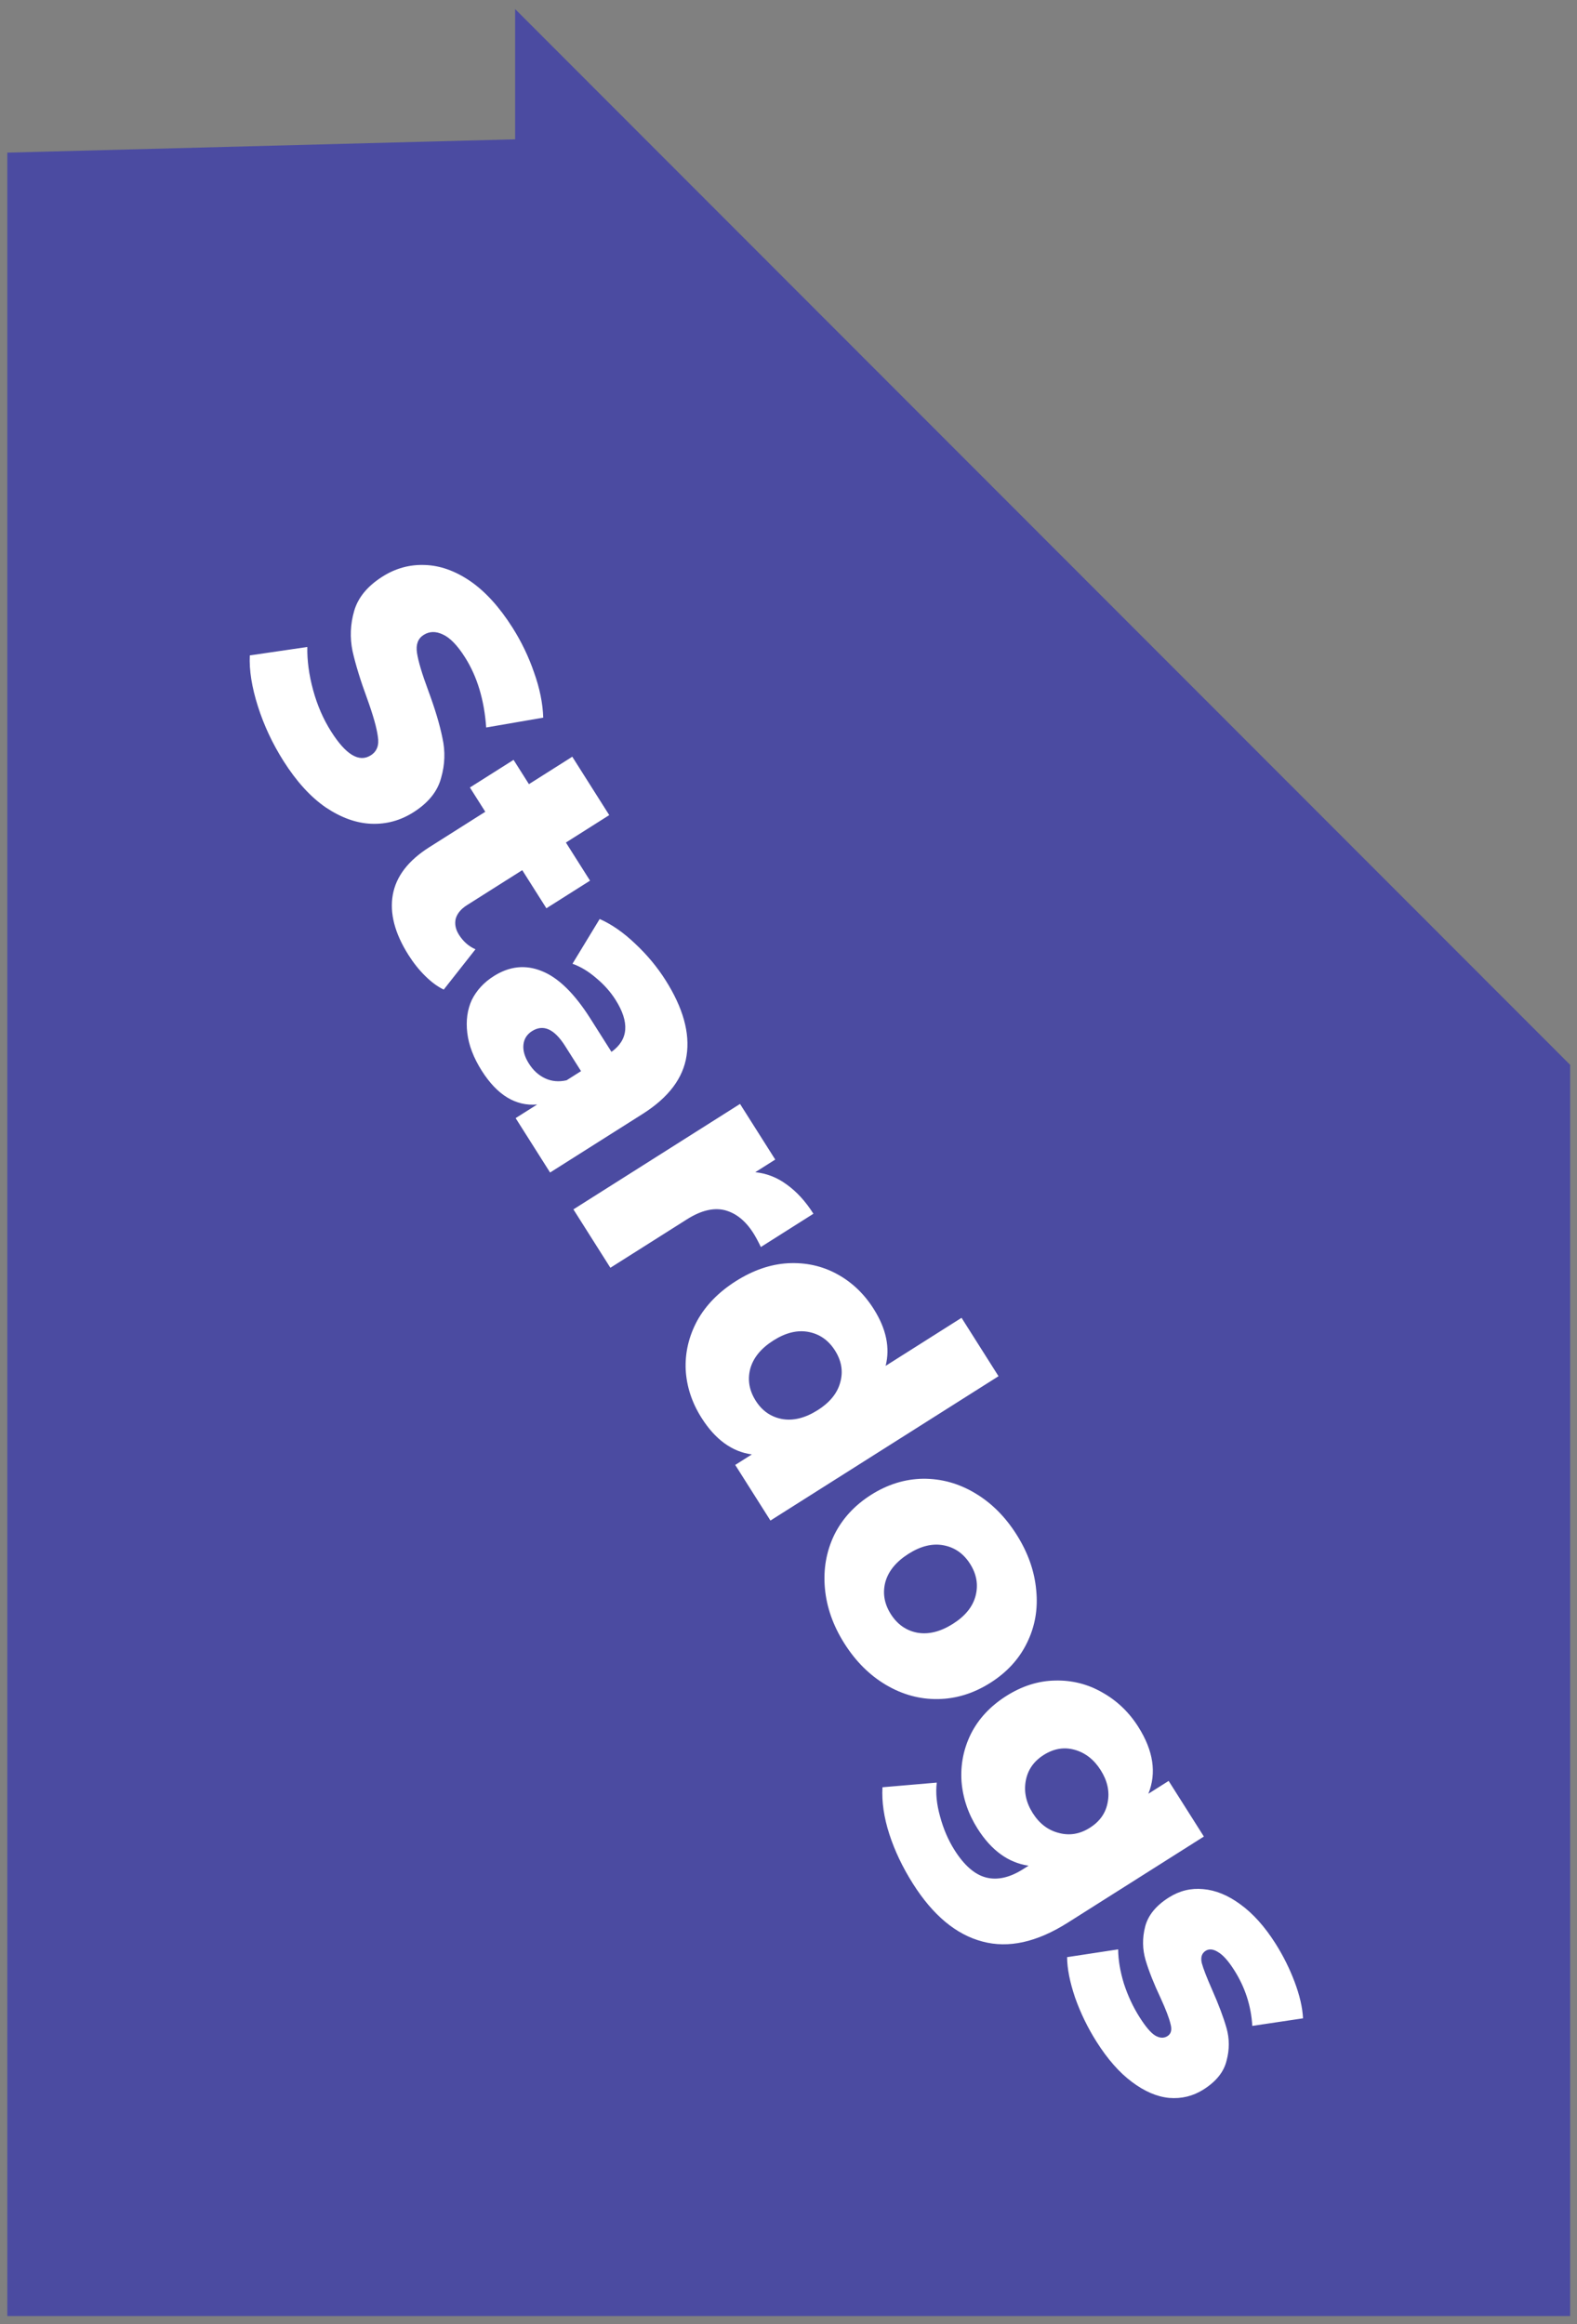
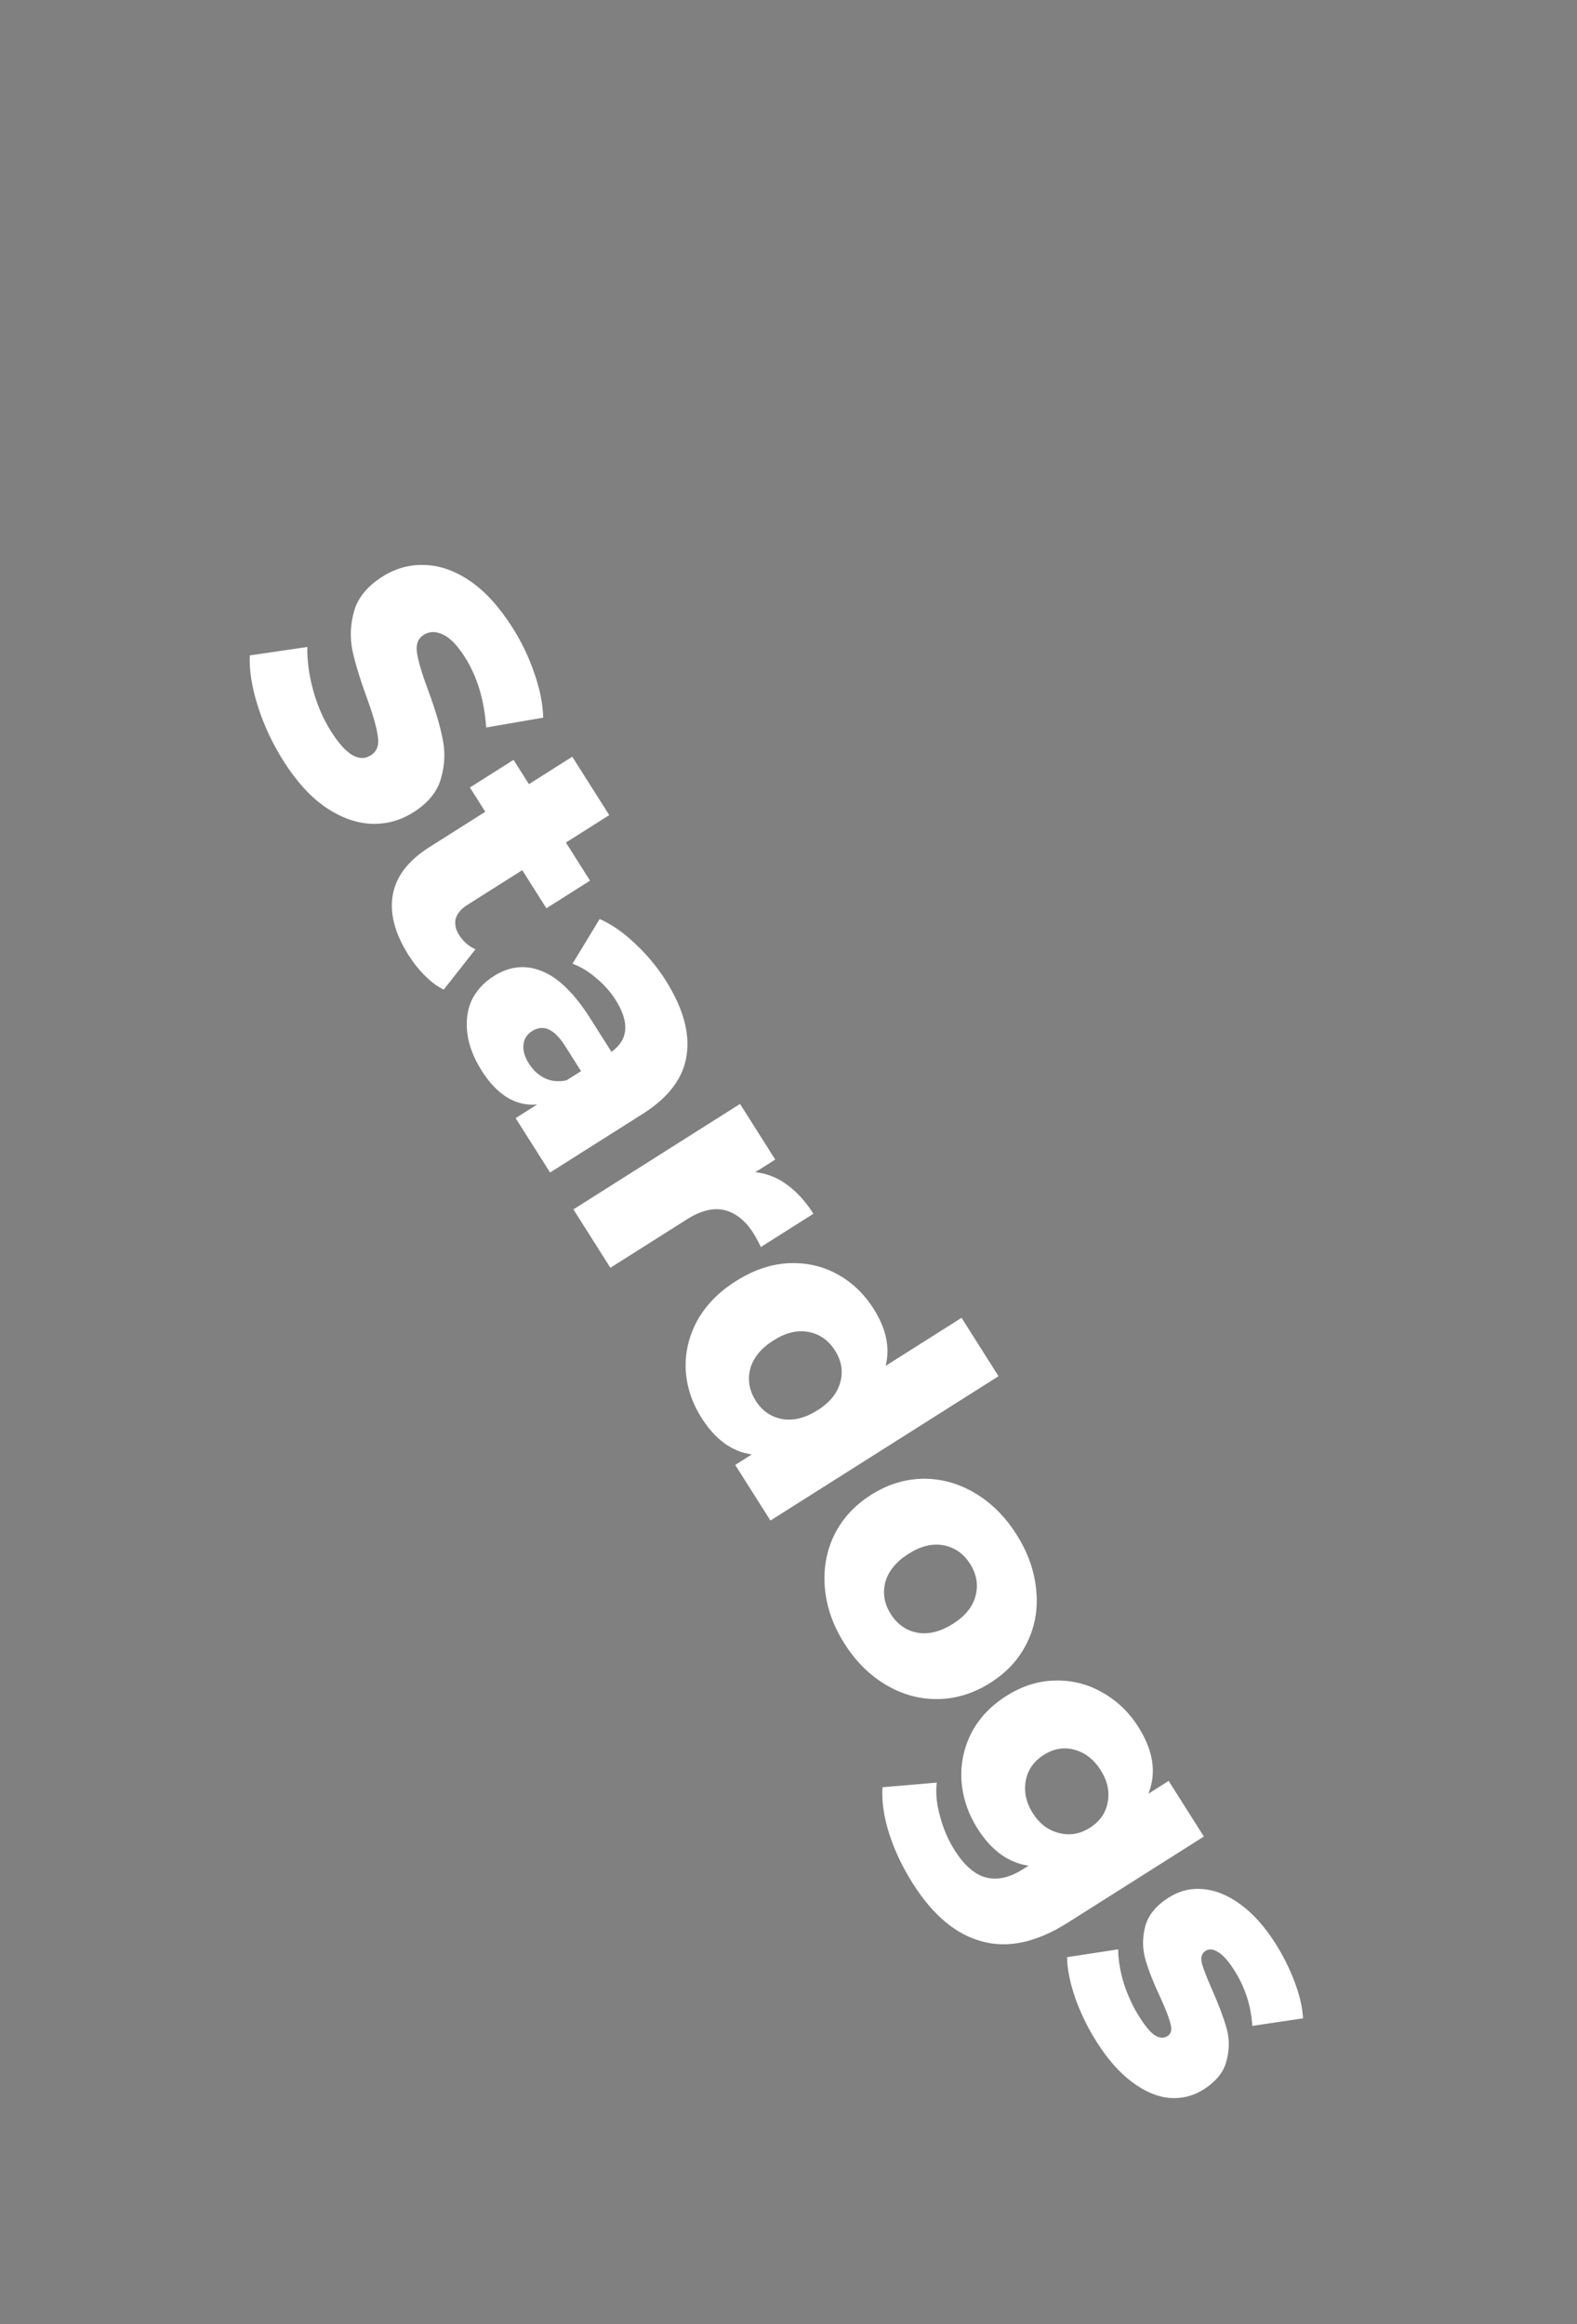
<svg xmlns="http://www.w3.org/2000/svg" width="135" height="199" viewBox="0 0 135 199" fill="none">
  <rect x="0" y="0" width="135" height="199" fill="#808080" stroke="none" />
-   <path d="M44.096 0.775V11.928L0.626 13.069V198.31H134.415V91.179L44.096 0.775Z" fill="#4B4BA1" />
  <path d="M24.271 65.164C23.327 63.673 22.595 62.109 22.075 60.472C21.555 58.835 21.325 57.384 21.384 56.118L26.308 55.397C26.286 56.566 26.453 57.799 26.808 59.098C27.163 60.397 27.674 61.572 28.34 62.625C29.606 64.625 30.739 65.308 31.739 64.675C32.266 64.342 32.468 63.808 32.347 63.074C32.255 62.346 31.95 61.262 31.431 59.821C30.852 58.246 30.435 56.888 30.179 55.748C29.942 54.596 29.989 53.448 30.321 52.303C30.654 51.159 31.46 50.182 32.741 49.371C33.864 48.66 35.067 48.329 36.35 48.377C37.651 48.413 38.948 48.87 40.24 49.747C41.544 50.642 42.757 51.976 43.878 53.748C44.644 54.958 45.259 56.24 45.723 57.593C46.203 58.935 46.464 60.22 46.504 61.448L41.62 62.291C41.456 59.937 40.853 57.935 39.809 56.286C39.154 55.251 38.518 54.597 37.903 54.323C37.305 54.038 36.76 54.051 36.269 54.362C35.778 54.673 35.587 55.187 35.697 55.904C35.806 56.621 36.124 57.685 36.649 59.097C37.239 60.69 37.648 62.053 37.874 63.187C38.13 64.328 38.091 65.471 37.759 66.615C37.455 67.765 36.663 68.746 35.382 69.557C34.277 70.256 33.083 70.582 31.799 70.535C30.516 70.487 29.214 70.021 27.892 69.138C26.589 68.243 25.382 66.918 24.271 65.164ZM37.986 84.733C37.456 84.479 36.927 84.089 36.398 83.564C35.88 83.056 35.404 82.46 34.971 81.776C33.794 79.917 33.345 78.198 33.625 76.621C33.904 75.043 34.947 73.683 36.754 72.539L41.543 69.507L40.227 67.428L43.964 65.063L45.28 67.142L48.99 64.793L52.155 69.793L48.445 72.142L50.51 75.405L46.774 77.77L44.708 74.507L39.971 77.505C39.463 77.827 39.142 78.214 39.011 78.666C38.908 79.125 39.001 79.582 39.289 80.038C39.656 80.617 40.127 81.031 40.703 81.281L37.986 84.733ZM56.975 83.928C58.474 86.296 59.074 88.448 58.775 90.382C58.493 92.305 57.238 93.972 55.01 95.382L47.09 100.396L44.141 95.738L45.983 94.572C44.142 94.73 42.561 93.765 41.239 91.678C40.539 90.572 40.127 89.494 40.002 88.443C39.877 87.391 40.006 86.45 40.389 85.618C40.8 84.793 41.427 84.113 42.269 83.58C43.62 82.725 44.991 82.582 46.383 83.15C47.793 83.708 49.18 85.066 50.546 87.224L52.345 90.066C53.799 89.023 53.914 87.537 52.693 85.607C52.26 84.922 51.707 84.302 51.035 83.744C50.38 83.176 49.704 82.768 49.007 82.521L51.336 78.688C52.362 79.145 53.371 79.845 54.362 80.79C55.382 81.742 56.253 82.788 56.975 83.928ZM45.28 91.073C45.646 91.652 46.109 92.072 46.667 92.333C47.225 92.594 47.837 92.649 48.503 92.498L49.74 91.715L48.374 89.557C47.453 88.101 46.509 87.678 45.544 88.289C45.106 88.567 44.86 88.955 44.808 89.455C44.756 89.955 44.913 90.494 45.28 91.073ZM64.654 100.369C65.626 100.467 66.525 100.819 67.351 101.426C68.206 102.04 68.967 102.873 69.633 103.926L65.134 106.774C64.898 106.285 64.685 105.891 64.496 105.593C63.819 104.522 62.996 103.864 62.029 103.616C61.072 103.386 59.998 103.649 58.805 104.404L52.252 108.552L49.087 103.552L63.35 94.523L66.365 99.286L64.654 100.369ZM85.479 117.836L65.954 130.196L62.939 125.433L64.36 124.534C62.666 124.303 61.23 123.259 60.053 121.399C59.231 120.101 58.78 118.728 58.699 117.28C58.636 115.821 58.965 114.421 59.688 113.078C60.423 111.754 61.526 110.625 63 109.692C64.474 108.759 65.957 108.25 67.451 108.164C68.974 108.085 70.372 108.392 71.646 109.085C72.92 109.777 73.968 110.772 74.79 112.071C75.867 113.772 76.208 115.399 75.814 116.951L82.314 112.836L85.479 117.836ZM64.693 119.936C65.237 120.796 65.985 121.318 66.937 121.501C67.906 121.674 68.926 121.422 69.996 120.744C71.049 120.078 71.696 119.275 71.937 118.336C72.189 117.415 72.037 116.516 71.482 115.639C70.927 114.761 70.173 114.231 69.222 114.047C68.27 113.863 67.268 114.105 66.215 114.771C65.145 115.448 64.48 116.262 64.222 117.212C63.981 118.151 64.138 119.059 64.693 119.936ZM72.284 140.72C71.318 139.194 70.762 137.617 70.616 135.989C70.47 134.361 70.737 132.841 71.415 131.429C72.105 130.034 73.16 128.887 74.581 127.987C75.985 127.099 77.464 126.641 79.02 126.615C80.587 126.606 82.061 127.012 83.441 127.834C84.85 128.662 86.043 129.848 87.02 131.392C87.998 132.936 88.559 134.522 88.705 136.15C88.868 137.766 88.605 139.272 87.915 140.667C87.243 142.051 86.197 143.192 84.776 144.092C83.355 144.991 81.866 145.454 80.31 145.481C78.754 145.508 77.272 145.107 75.863 144.278C74.454 143.45 73.261 142.264 72.284 140.72ZM76.257 138.205C76.813 139.082 77.566 139.613 78.518 139.797C79.487 139.969 80.507 139.717 81.577 139.039C82.63 138.373 83.277 137.571 83.518 136.632C83.759 135.693 83.602 134.785 83.047 133.907C82.491 133.03 81.738 132.5 80.786 132.316C79.834 132.132 78.832 132.373 77.779 133.04C76.709 133.717 76.045 134.531 75.786 135.481C75.545 136.42 75.702 137.328 76.257 138.205ZM103.058 157.252L91.401 164.631C88.752 166.308 86.314 166.844 84.088 166.238C81.844 165.644 79.867 163.995 78.156 161.294C77.268 159.89 76.593 158.475 76.132 157.047C75.67 155.619 75.474 154.281 75.544 153.032L80.193 152.633C80.086 153.511 80.178 154.473 80.471 155.516C80.756 156.589 81.171 157.555 81.715 158.414C82.548 159.73 83.448 160.512 84.416 160.759C85.384 161.007 86.438 160.77 87.578 160.048L88.052 159.748C86.318 159.494 84.863 158.437 83.686 156.578C82.886 155.314 82.428 153.97 82.312 152.545C82.214 151.108 82.482 149.746 83.117 148.46C83.77 147.162 84.781 146.08 86.149 145.213C87.5 144.358 88.893 143.919 90.328 143.895C91.78 143.861 93.126 144.201 94.364 144.915C95.621 145.619 96.649 146.602 97.448 147.866C98.736 149.901 99.022 151.808 98.306 153.588L100.043 152.489L103.058 157.252ZM88.409 155.246C88.975 156.141 89.713 156.706 90.624 156.94C91.545 157.193 92.436 157.047 93.295 156.503C94.155 155.958 94.665 155.23 94.824 154.318C95.002 153.395 94.802 152.477 94.224 151.565C93.647 150.653 92.897 150.071 91.976 149.818C91.083 149.573 90.207 149.722 89.347 150.266C88.488 150.81 87.975 151.553 87.808 152.493C87.642 153.434 87.842 154.352 88.409 155.246ZM93.874 174.827C93.119 173.634 92.506 172.375 92.036 171.051C91.584 169.715 91.355 168.558 91.35 167.578L95.72 166.913C95.727 167.817 95.891 168.795 96.212 169.845C96.55 170.884 96.997 171.842 97.553 172.719C98.063 173.526 98.503 174.046 98.872 174.28C99.27 174.52 99.626 174.54 99.942 174.34C100.258 174.14 100.344 173.791 100.2 173.292C100.085 172.799 99.806 172.067 99.362 171.095C98.781 169.865 98.349 168.775 98.066 167.824C97.794 166.89 97.782 165.939 98.03 164.972C98.277 164.004 98.954 163.17 100.059 162.471C100.971 161.893 101.95 161.654 102.996 161.754C104.06 161.843 105.121 162.277 106.18 163.056C107.267 163.842 108.271 164.964 109.193 166.42C109.848 167.455 110.393 168.548 110.826 169.698C111.26 170.849 111.5 171.889 111.547 172.817L107.203 173.466C107.105 171.759 106.59 170.168 105.657 168.695C105.158 167.905 104.695 167.387 104.268 167.141C103.86 166.884 103.506 166.85 103.208 167.038C102.875 167.249 102.766 167.601 102.881 168.093C103.013 168.575 103.304 169.324 103.752 170.343C104.321 171.63 104.735 172.731 104.996 173.647C105.256 174.563 105.257 175.497 104.999 176.447C104.769 177.403 104.11 178.226 103.022 178.914C102.127 179.481 101.148 179.719 100.085 179.631C99.039 179.531 97.975 179.074 96.894 178.259C95.825 177.462 94.818 176.318 93.874 174.827Z" fill="white" />
</svg>